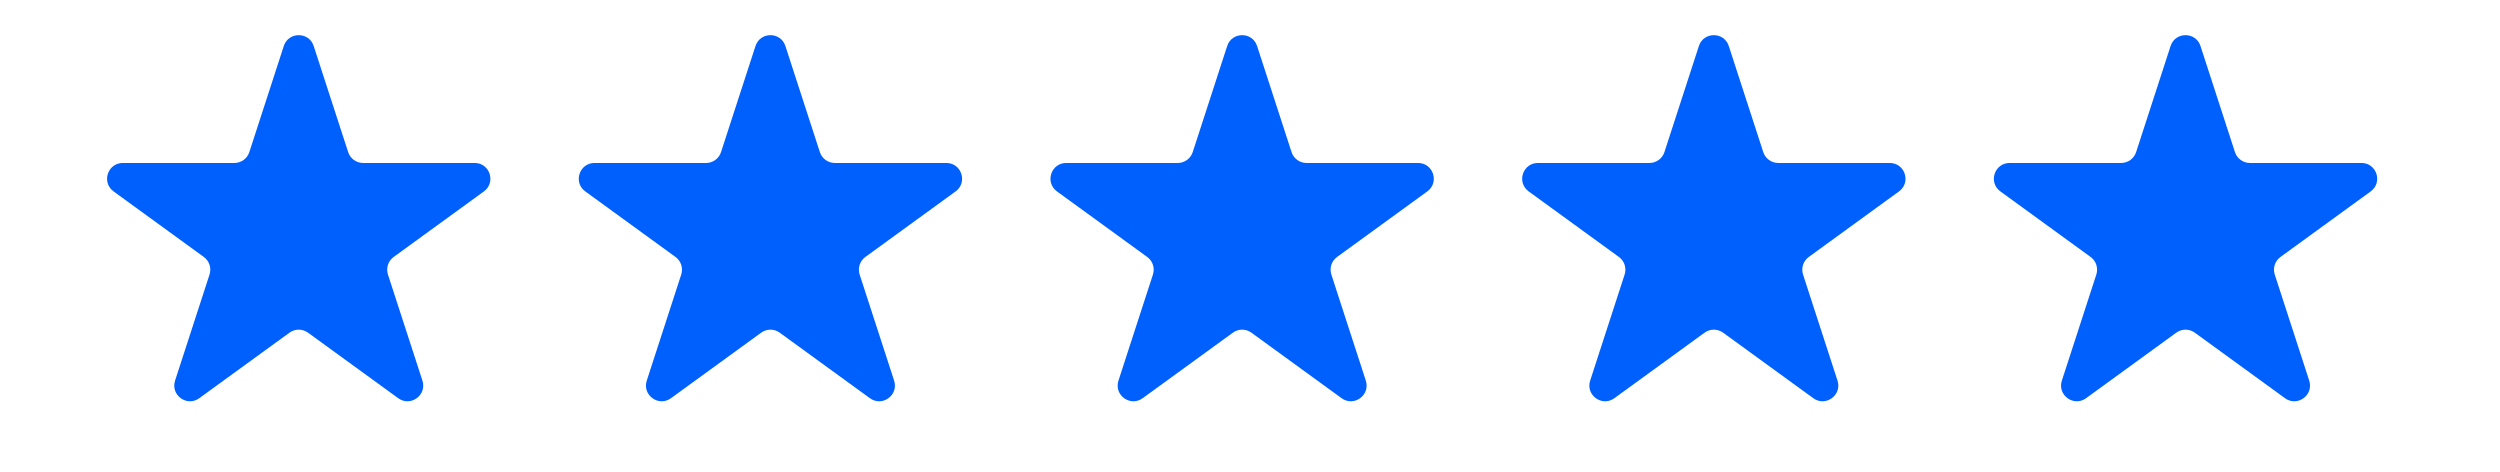
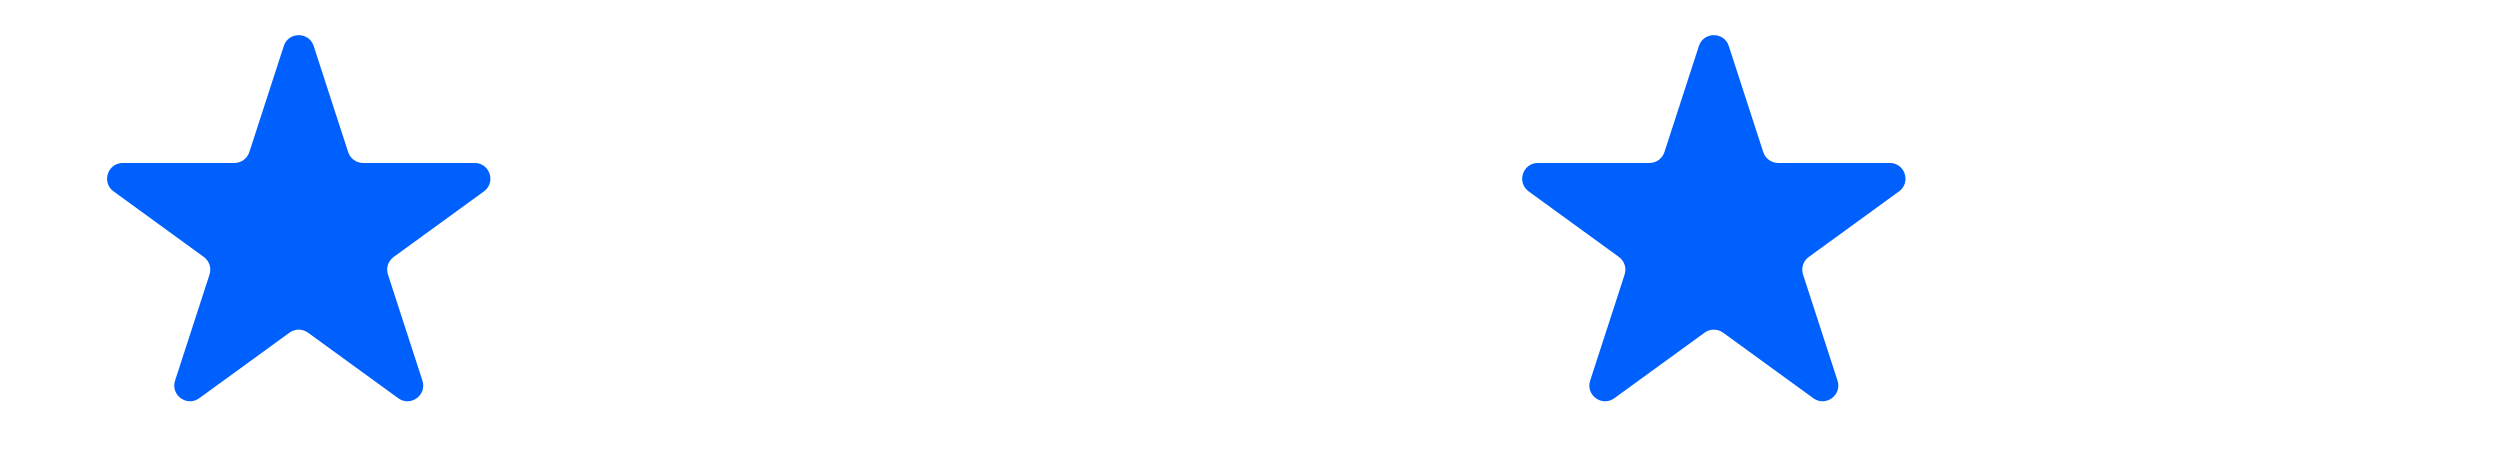
<svg xmlns="http://www.w3.org/2000/svg" width="159" height="30" viewBox="0 0 159 30" fill="none">
  <path d="M18.049 2.927C18.348 2.006 19.652 2.006 19.951 2.927L22.143 9.674C22.277 10.086 22.661 10.365 23.094 10.365H30.188C31.157 10.365 31.56 11.604 30.776 12.174L25.037 16.343C24.686 16.598 24.54 17.049 24.674 17.462L26.866 24.208C27.165 25.13 26.111 25.896 25.327 25.326L19.588 21.157C19.237 20.902 18.763 20.902 18.412 21.157L12.673 25.326C11.889 25.896 10.835 25.13 11.134 24.208L13.326 17.462C13.46 17.049 13.314 16.598 12.963 16.343L7.224 12.174C6.44 11.604 6.843 10.365 7.812 10.365H14.906C15.339 10.365 15.723 10.086 15.857 9.674L18.049 2.927Z" fill="#0060FD" />
-   <path d="M138.049 2.927C138.348 2.006 139.652 2.006 139.951 2.927L142.143 9.674C142.277 10.086 142.661 10.365 143.094 10.365H150.188C151.157 10.365 151.56 11.604 150.776 12.174L145.037 16.343C144.686 16.598 144.54 17.049 144.674 17.462L146.866 24.208C147.165 25.13 146.111 25.896 145.327 25.326L139.588 21.157C139.237 20.902 138.763 20.902 138.412 21.157L132.673 25.326C131.889 25.896 130.835 25.13 131.134 24.208L133.326 17.462C133.46 17.049 133.314 16.598 132.963 16.343L127.224 12.174C126.44 11.604 126.843 10.365 127.812 10.365H134.906C135.339 10.365 135.723 10.086 135.857 9.674L138.049 2.927Z" fill="#0060FD" />
-   <path d="M48.049 2.927C48.348 2.006 49.652 2.006 49.951 2.927L52.143 9.674C52.277 10.086 52.661 10.365 53.094 10.365H60.188C61.157 10.365 61.56 11.604 60.776 12.174L55.037 16.343C54.686 16.598 54.54 17.049 54.674 17.462L56.866 24.208C57.165 25.13 56.111 25.896 55.327 25.326L49.588 21.157C49.237 20.902 48.763 20.902 48.412 21.157L42.673 25.326C41.889 25.896 40.835 25.13 41.134 24.208L43.326 17.462C43.46 17.049 43.314 16.598 42.963 16.343L37.224 12.174C36.44 11.604 36.843 10.365 37.812 10.365H44.906C45.339 10.365 45.723 10.086 45.857 9.674L48.049 2.927Z" fill="#0060FD" />
  <path d="M108.049 2.927C108.348 2.006 109.652 2.006 109.951 2.927L112.143 9.674C112.277 10.086 112.661 10.365 113.094 10.365H120.188C121.157 10.365 121.56 11.604 120.776 12.174L115.037 16.343C114.686 16.598 114.54 17.049 114.674 17.462L116.866 24.208C117.165 25.13 116.111 25.896 115.327 25.326L109.588 21.157C109.237 20.902 108.763 20.902 108.412 21.157L102.673 25.326C101.889 25.896 100.835 25.13 101.134 24.208L103.326 17.462C103.46 17.049 103.314 16.598 102.963 16.343L97.224 12.174C96.44 11.604 96.843 10.365 97.812 10.365H104.906C105.339 10.365 105.723 10.086 105.857 9.674L108.049 2.927Z" fill="#0060FD" />
-   <path d="M78.049 2.927C78.348 2.006 79.652 2.006 79.951 2.927L82.143 9.674C82.277 10.086 82.661 10.365 83.094 10.365H90.188C91.157 10.365 91.56 11.604 90.776 12.174L85.037 16.343C84.686 16.598 84.54 17.049 84.674 17.462L86.866 24.208C87.165 25.13 86.111 25.896 85.327 25.326L79.588 21.157C79.237 20.902 78.763 20.902 78.412 21.157L72.673 25.326C71.889 25.896 70.835 25.13 71.134 24.208L73.326 17.462C73.46 17.049 73.314 16.598 72.963 16.343L67.224 12.174C66.44 11.604 66.843 10.365 67.812 10.365H74.906C75.339 10.365 75.723 10.086 75.857 9.674L78.049 2.927Z" fill="#0060FD" />
</svg>